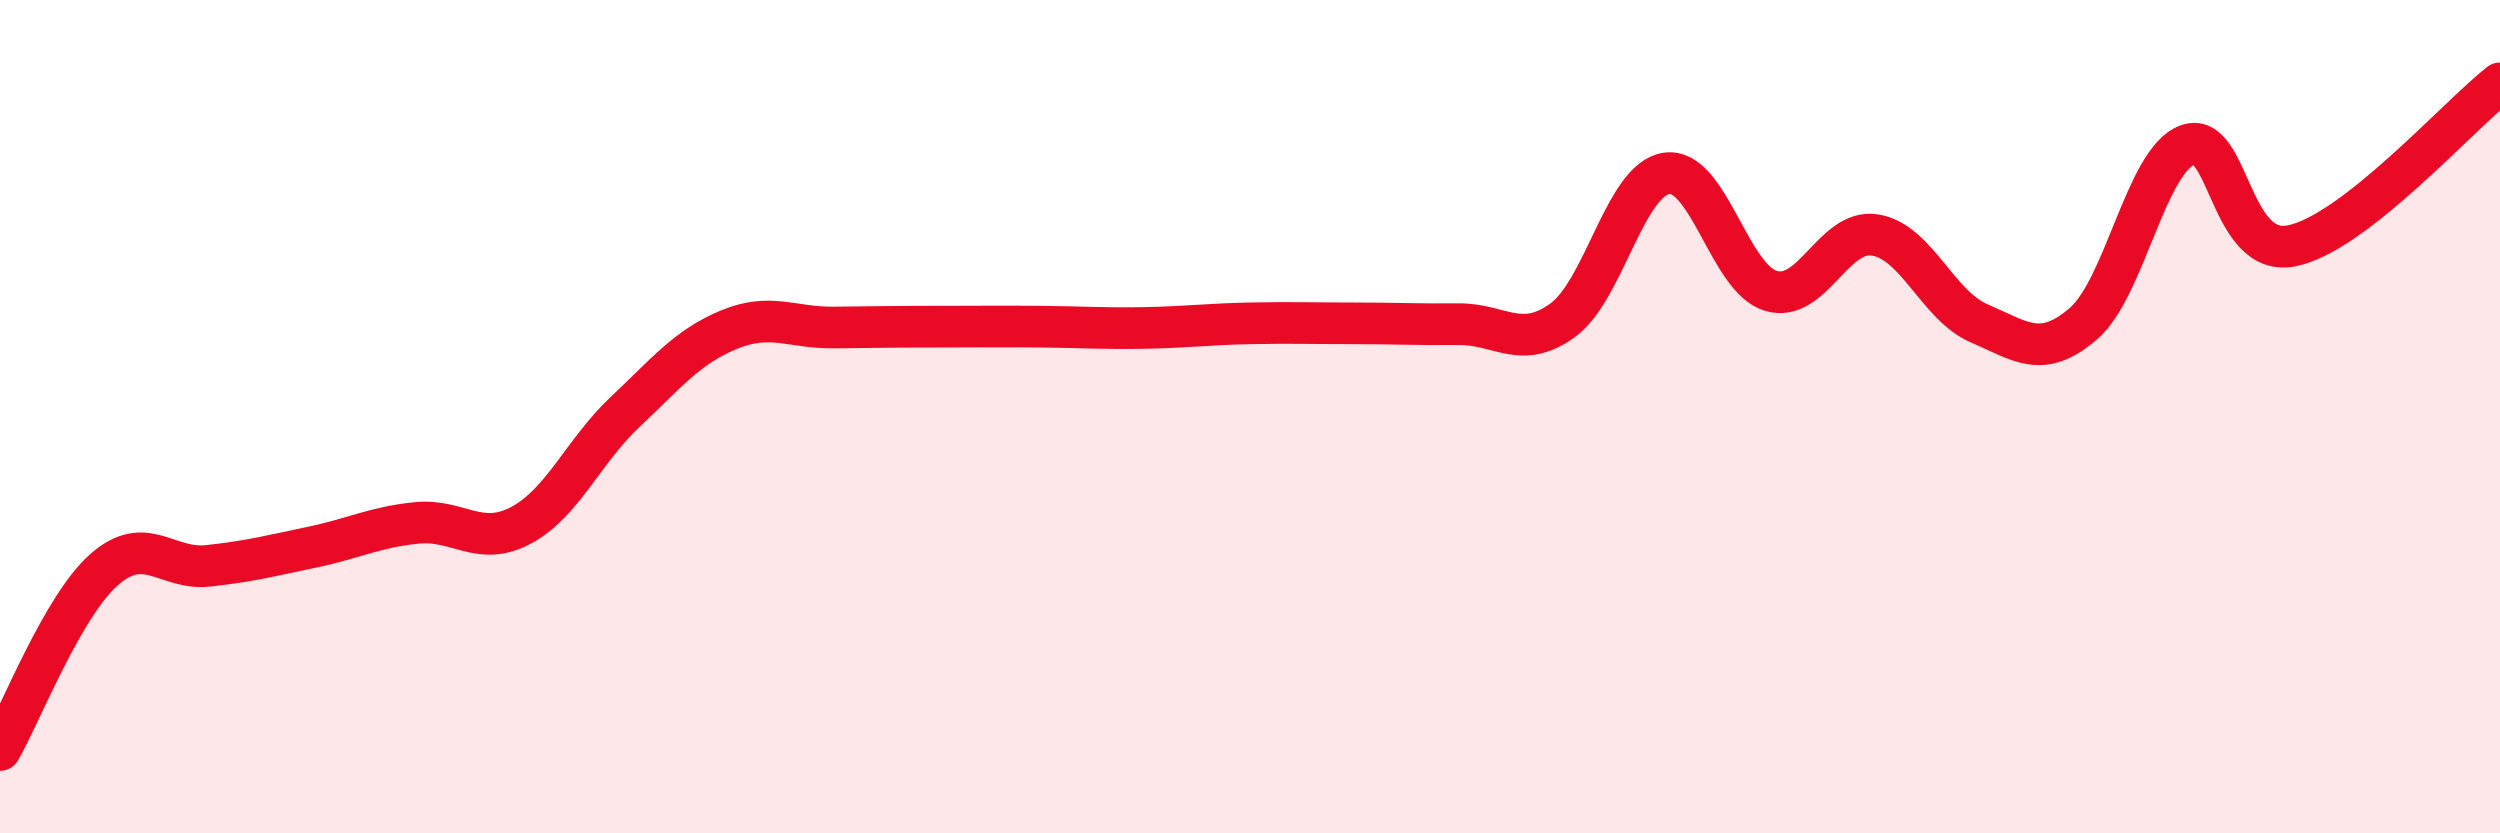
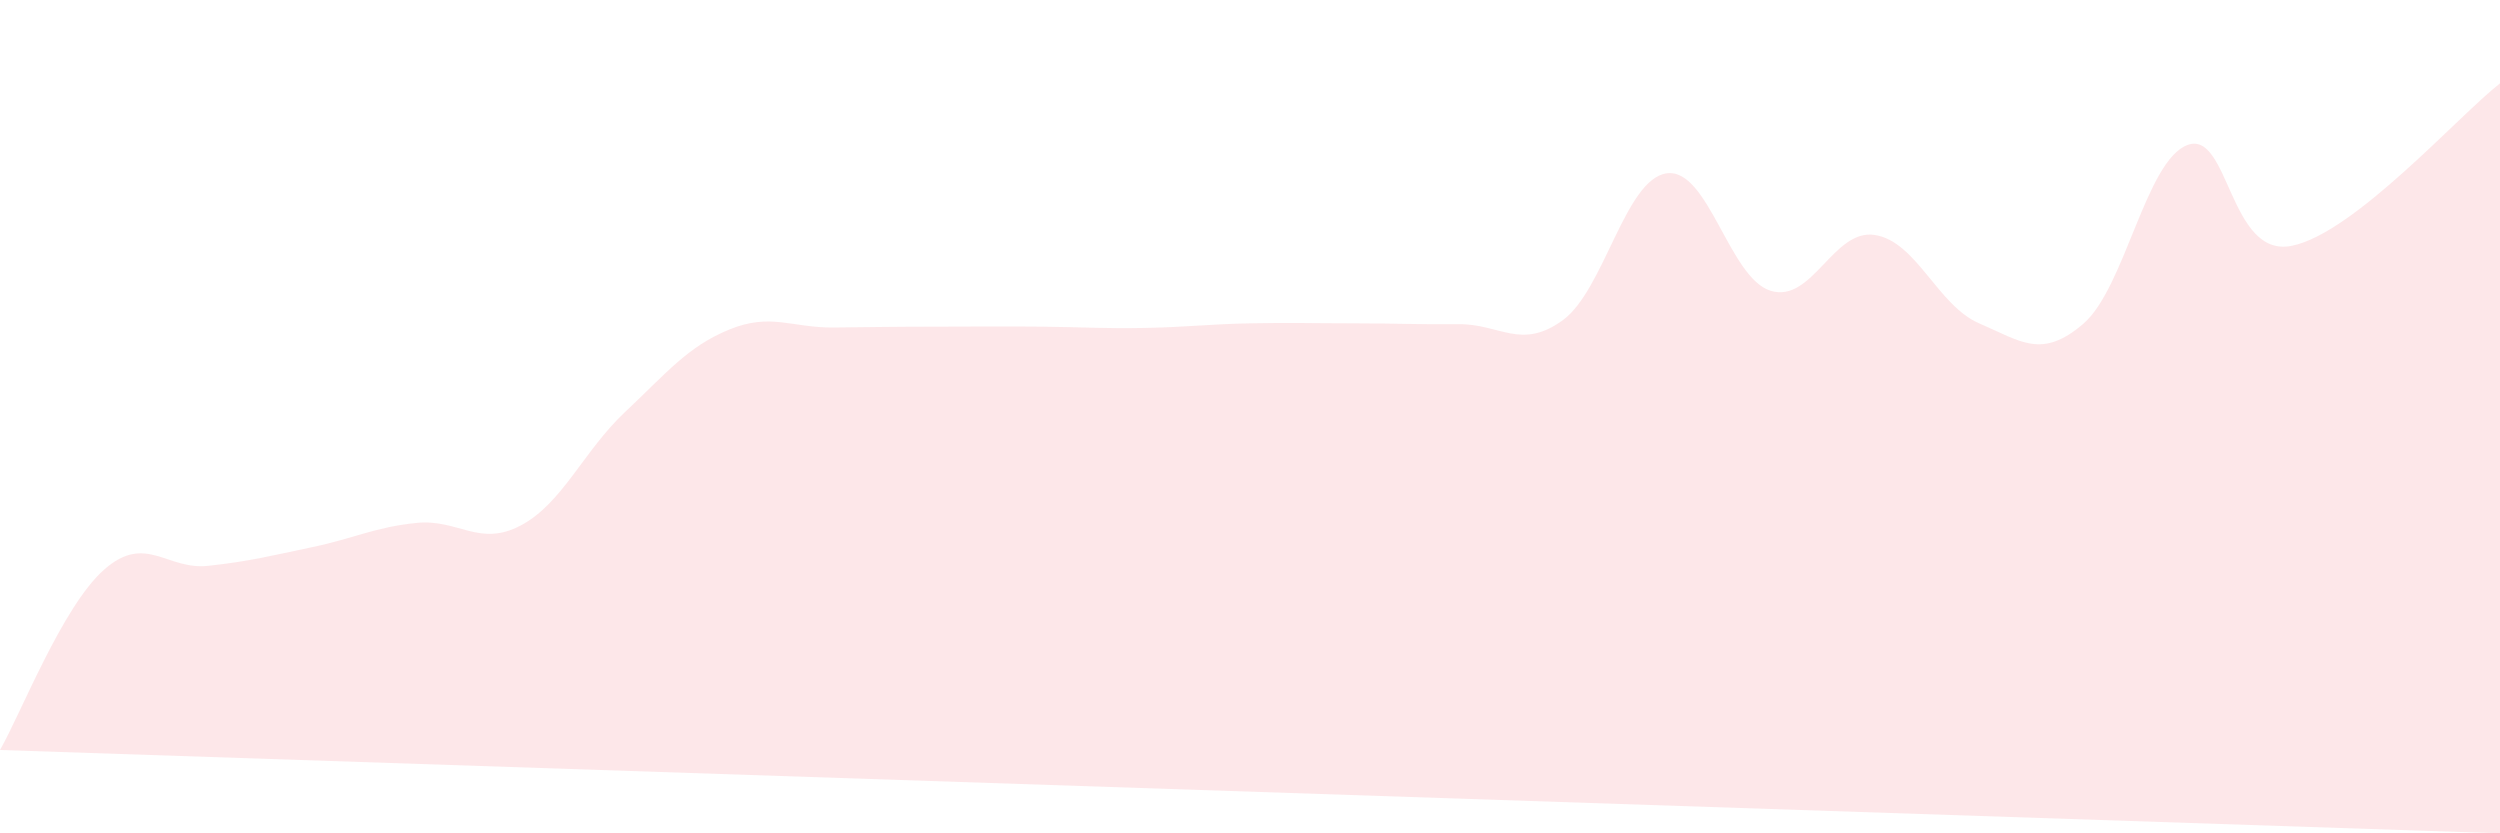
<svg xmlns="http://www.w3.org/2000/svg" width="60" height="20" viewBox="0 0 60 20">
-   <path d="M 0,18 C 0.5,17.13 1.5,14.55 2.5,13.67 C 3.5,12.79 4,13.69 5,13.58 C 6,13.47 6.5,13.34 7.5,13.13 C 8.5,12.92 9,12.65 10,12.55 C 11,12.45 11.5,13.14 12.5,12.61 C 13.5,12.08 14,10.83 15,9.89 C 16,8.95 16.5,8.32 17.5,7.91 C 18.5,7.5 19,7.87 20,7.86 C 21,7.85 21.5,7.84 22.5,7.84 C 23.5,7.84 24,7.83 25,7.84 C 26,7.85 26.5,7.89 27.5,7.87 C 28.5,7.85 29,7.78 30,7.76 C 31,7.74 31.5,7.76 32.5,7.76 C 33.5,7.76 34,7.79 35,7.78 C 36,7.77 36.5,8.41 37.5,7.69 C 38.5,6.97 39,4.3 40,4.16 C 41,4.02 41.5,6.68 42.5,6.98 C 43.5,7.28 44,5.48 45,5.64 C 46,5.8 46.5,7.33 47.5,7.76 C 48.5,8.19 49,8.63 50,7.77 C 51,6.91 51.5,3.85 52.5,3.48 C 53.5,3.11 53.5,6.2 55,5.9 C 56.5,5.6 59,2.78 60,2L60 20L0 20Z" fill="#EB0A25" opacity="0.1" stroke-linecap="round" stroke-linejoin="round" />
-   <path d="M 0,18 C 0.5,17.13 1.5,14.55 2.5,13.67 C 3.5,12.79 4,13.69 5,13.58 C 6,13.47 6.5,13.34 7.5,13.13 C 8.5,12.92 9,12.65 10,12.55 C 11,12.45 11.5,13.14 12.5,12.61 C 13.5,12.08 14,10.83 15,9.89 C 16,8.95 16.5,8.32 17.5,7.91 C 18.5,7.5 19,7.87 20,7.86 C 21,7.85 21.5,7.84 22.5,7.84 C 23.5,7.84 24,7.83 25,7.84 C 26,7.85 26.5,7.89 27.5,7.87 C 28.5,7.85 29,7.78 30,7.76 C 31,7.74 31.5,7.76 32.5,7.76 C 33.5,7.76 34,7.79 35,7.78 C 36,7.77 36.5,8.41 37.5,7.69 C 38.5,6.97 39,4.3 40,4.16 C 41,4.02 41.5,6.68 42.5,6.98 C 43.5,7.28 44,5.48 45,5.64 C 46,5.8 46.5,7.33 47.5,7.76 C 48.5,8.19 49,8.63 50,7.77 C 51,6.91 51.5,3.85 52.5,3.48 C 53.5,3.11 53.5,6.2 55,5.9 C 56.5,5.6 59,2.78 60,2" stroke="#EB0A25" stroke-width="1" fill="none" stroke-linecap="round" stroke-linejoin="round" />
+   <path d="M 0,18 C 0.5,17.13 1.5,14.55 2.5,13.67 C 3.5,12.79 4,13.69 5,13.58 C 6,13.47 6.5,13.34 7.5,13.13 C 8.5,12.92 9,12.65 10,12.55 C 11,12.45 11.5,13.14 12.5,12.61 C 13.5,12.08 14,10.83 15,9.89 C 16,8.95 16.5,8.32 17.5,7.91 C 18.5,7.5 19,7.87 20,7.86 C 21,7.85 21.5,7.84 22.5,7.84 C 23.5,7.84 24,7.83 25,7.84 C 26,7.85 26.5,7.89 27.5,7.87 C 28.5,7.85 29,7.78 30,7.76 C 31,7.74 31.5,7.76 32.5,7.76 C 33.5,7.76 34,7.79 35,7.78 C 36,7.77 36.5,8.41 37.5,7.69 C 38.5,6.97 39,4.3 40,4.16 C 41,4.02 41.5,6.68 42.5,6.98 C 43.5,7.28 44,5.48 45,5.64 C 46,5.8 46.5,7.33 47.5,7.76 C 48.5,8.19 49,8.63 50,7.77 C 51,6.91 51.5,3.85 52.5,3.48 C 53.5,3.11 53.5,6.2 55,5.9 C 56.5,5.6 59,2.78 60,2L60 20Z" fill="#EB0A25" opacity="0.1" stroke-linecap="round" stroke-linejoin="round" />
</svg>